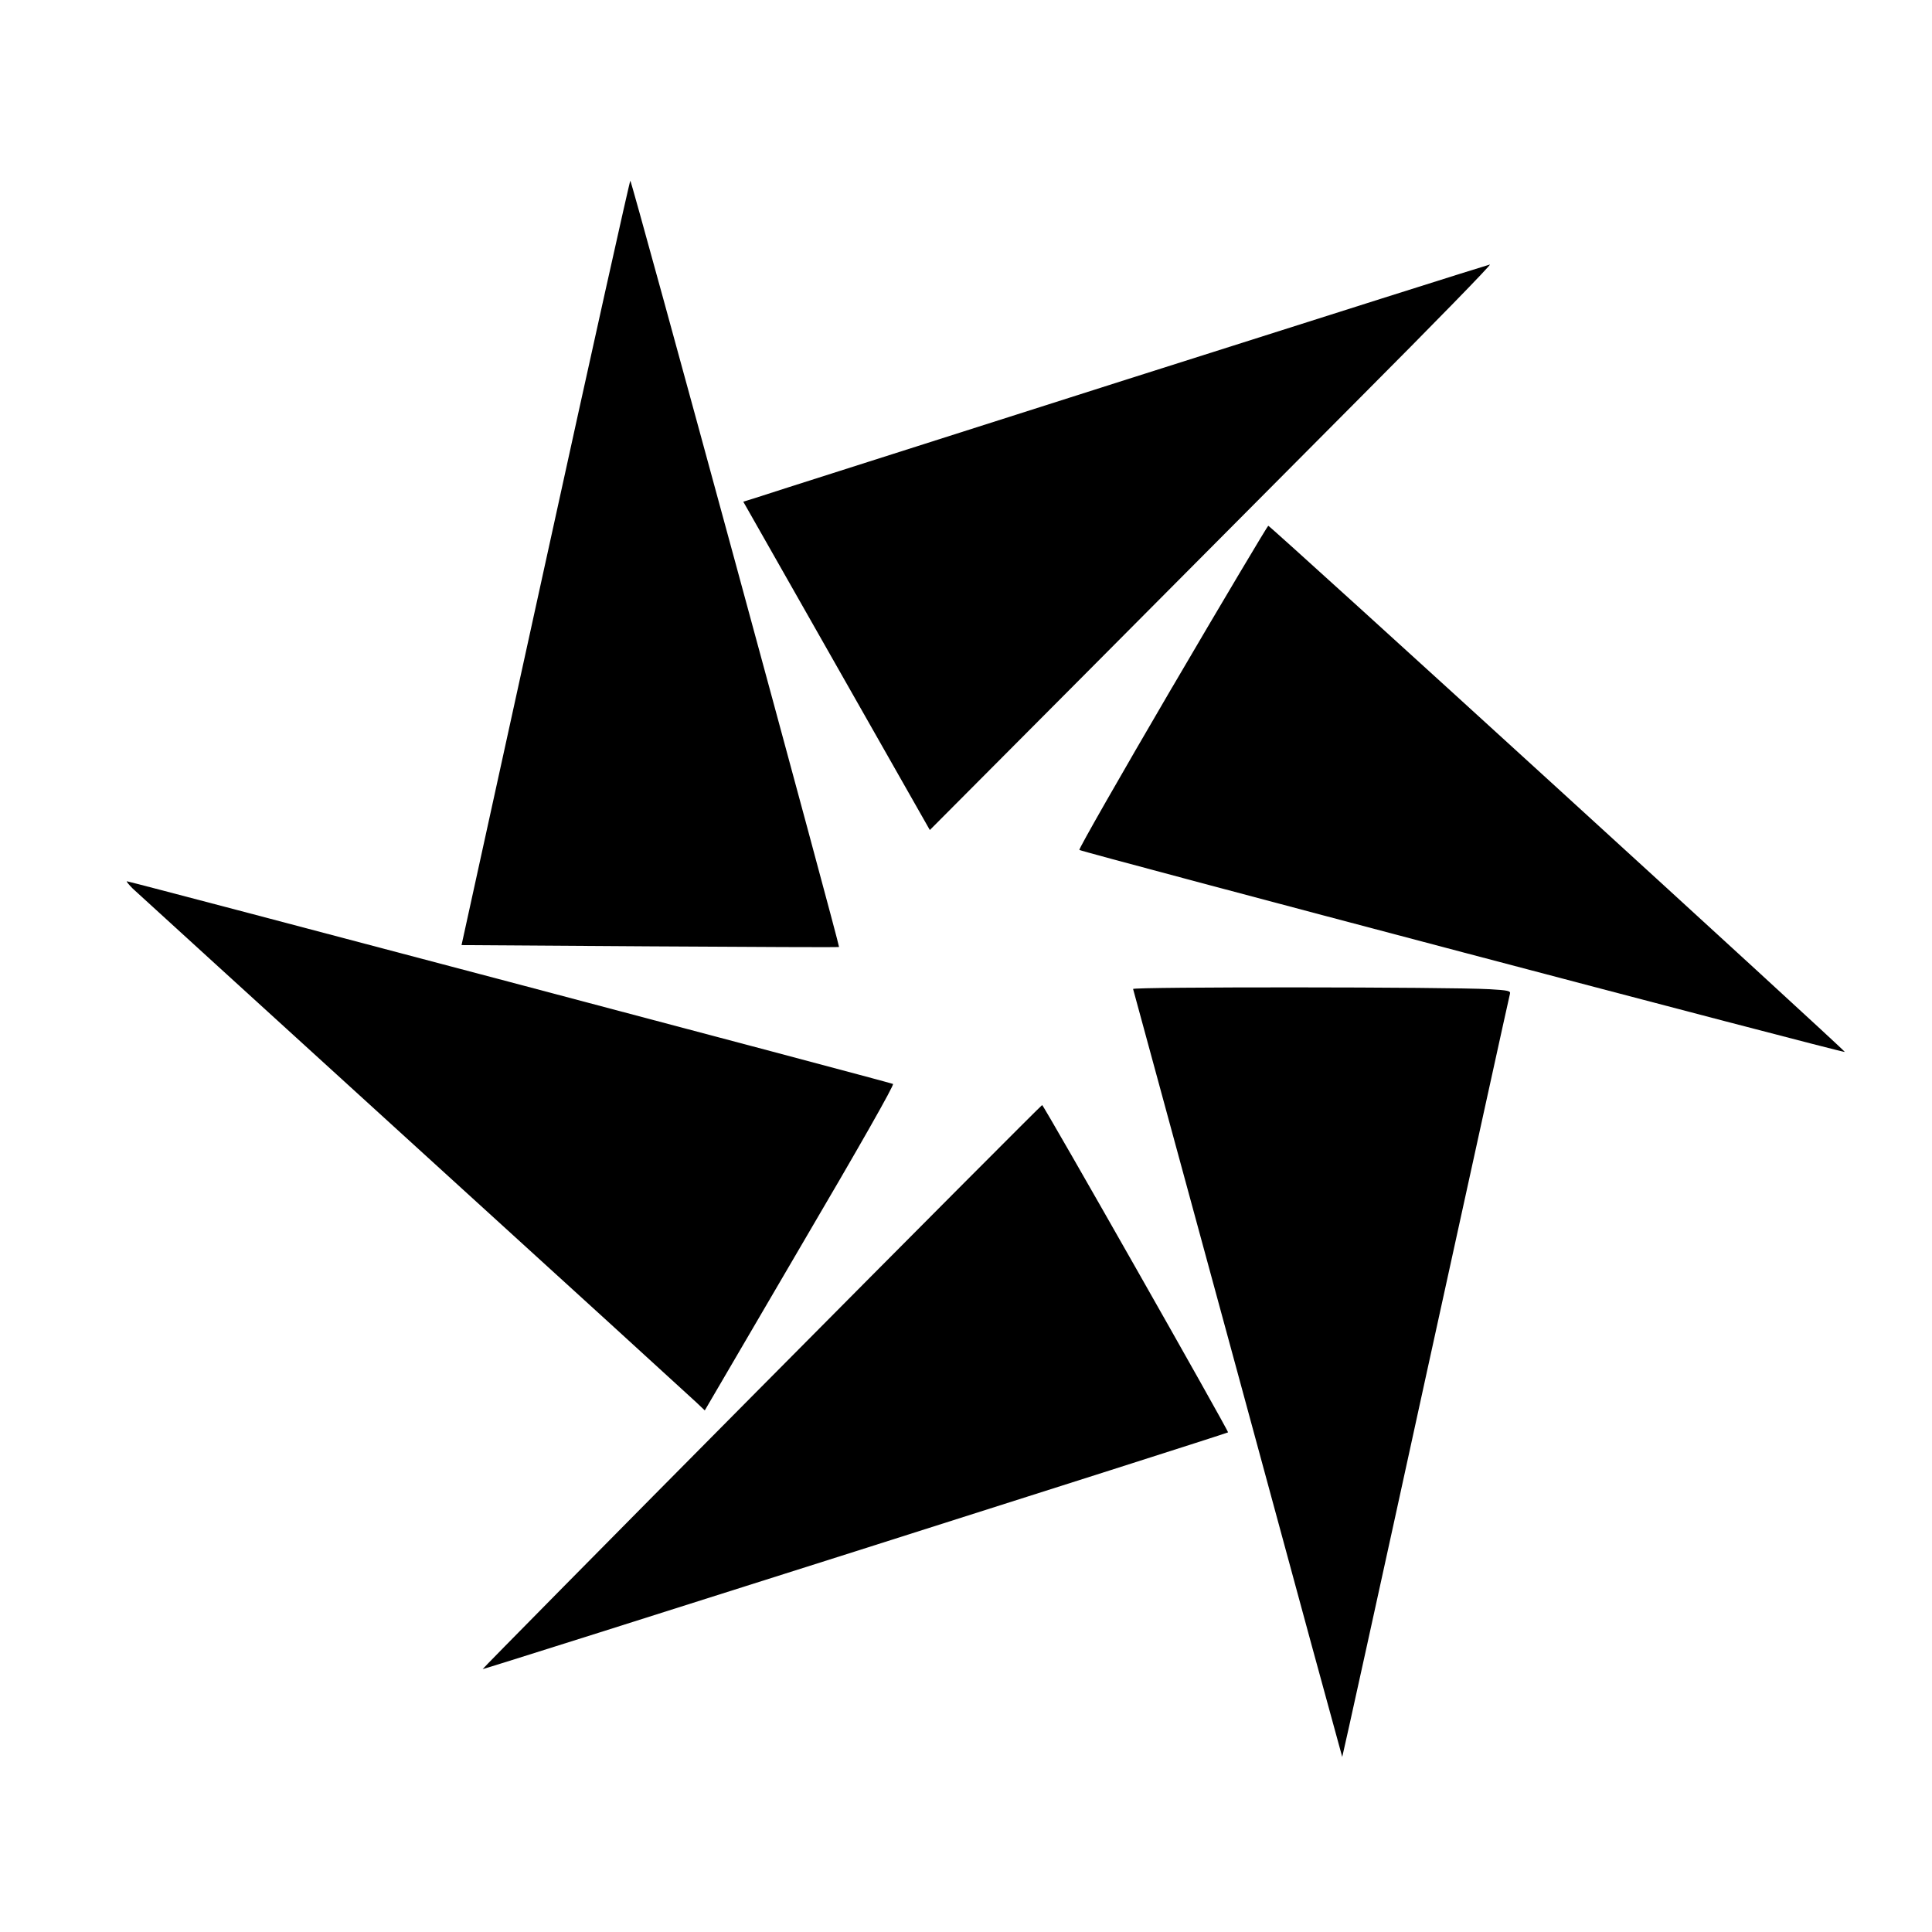
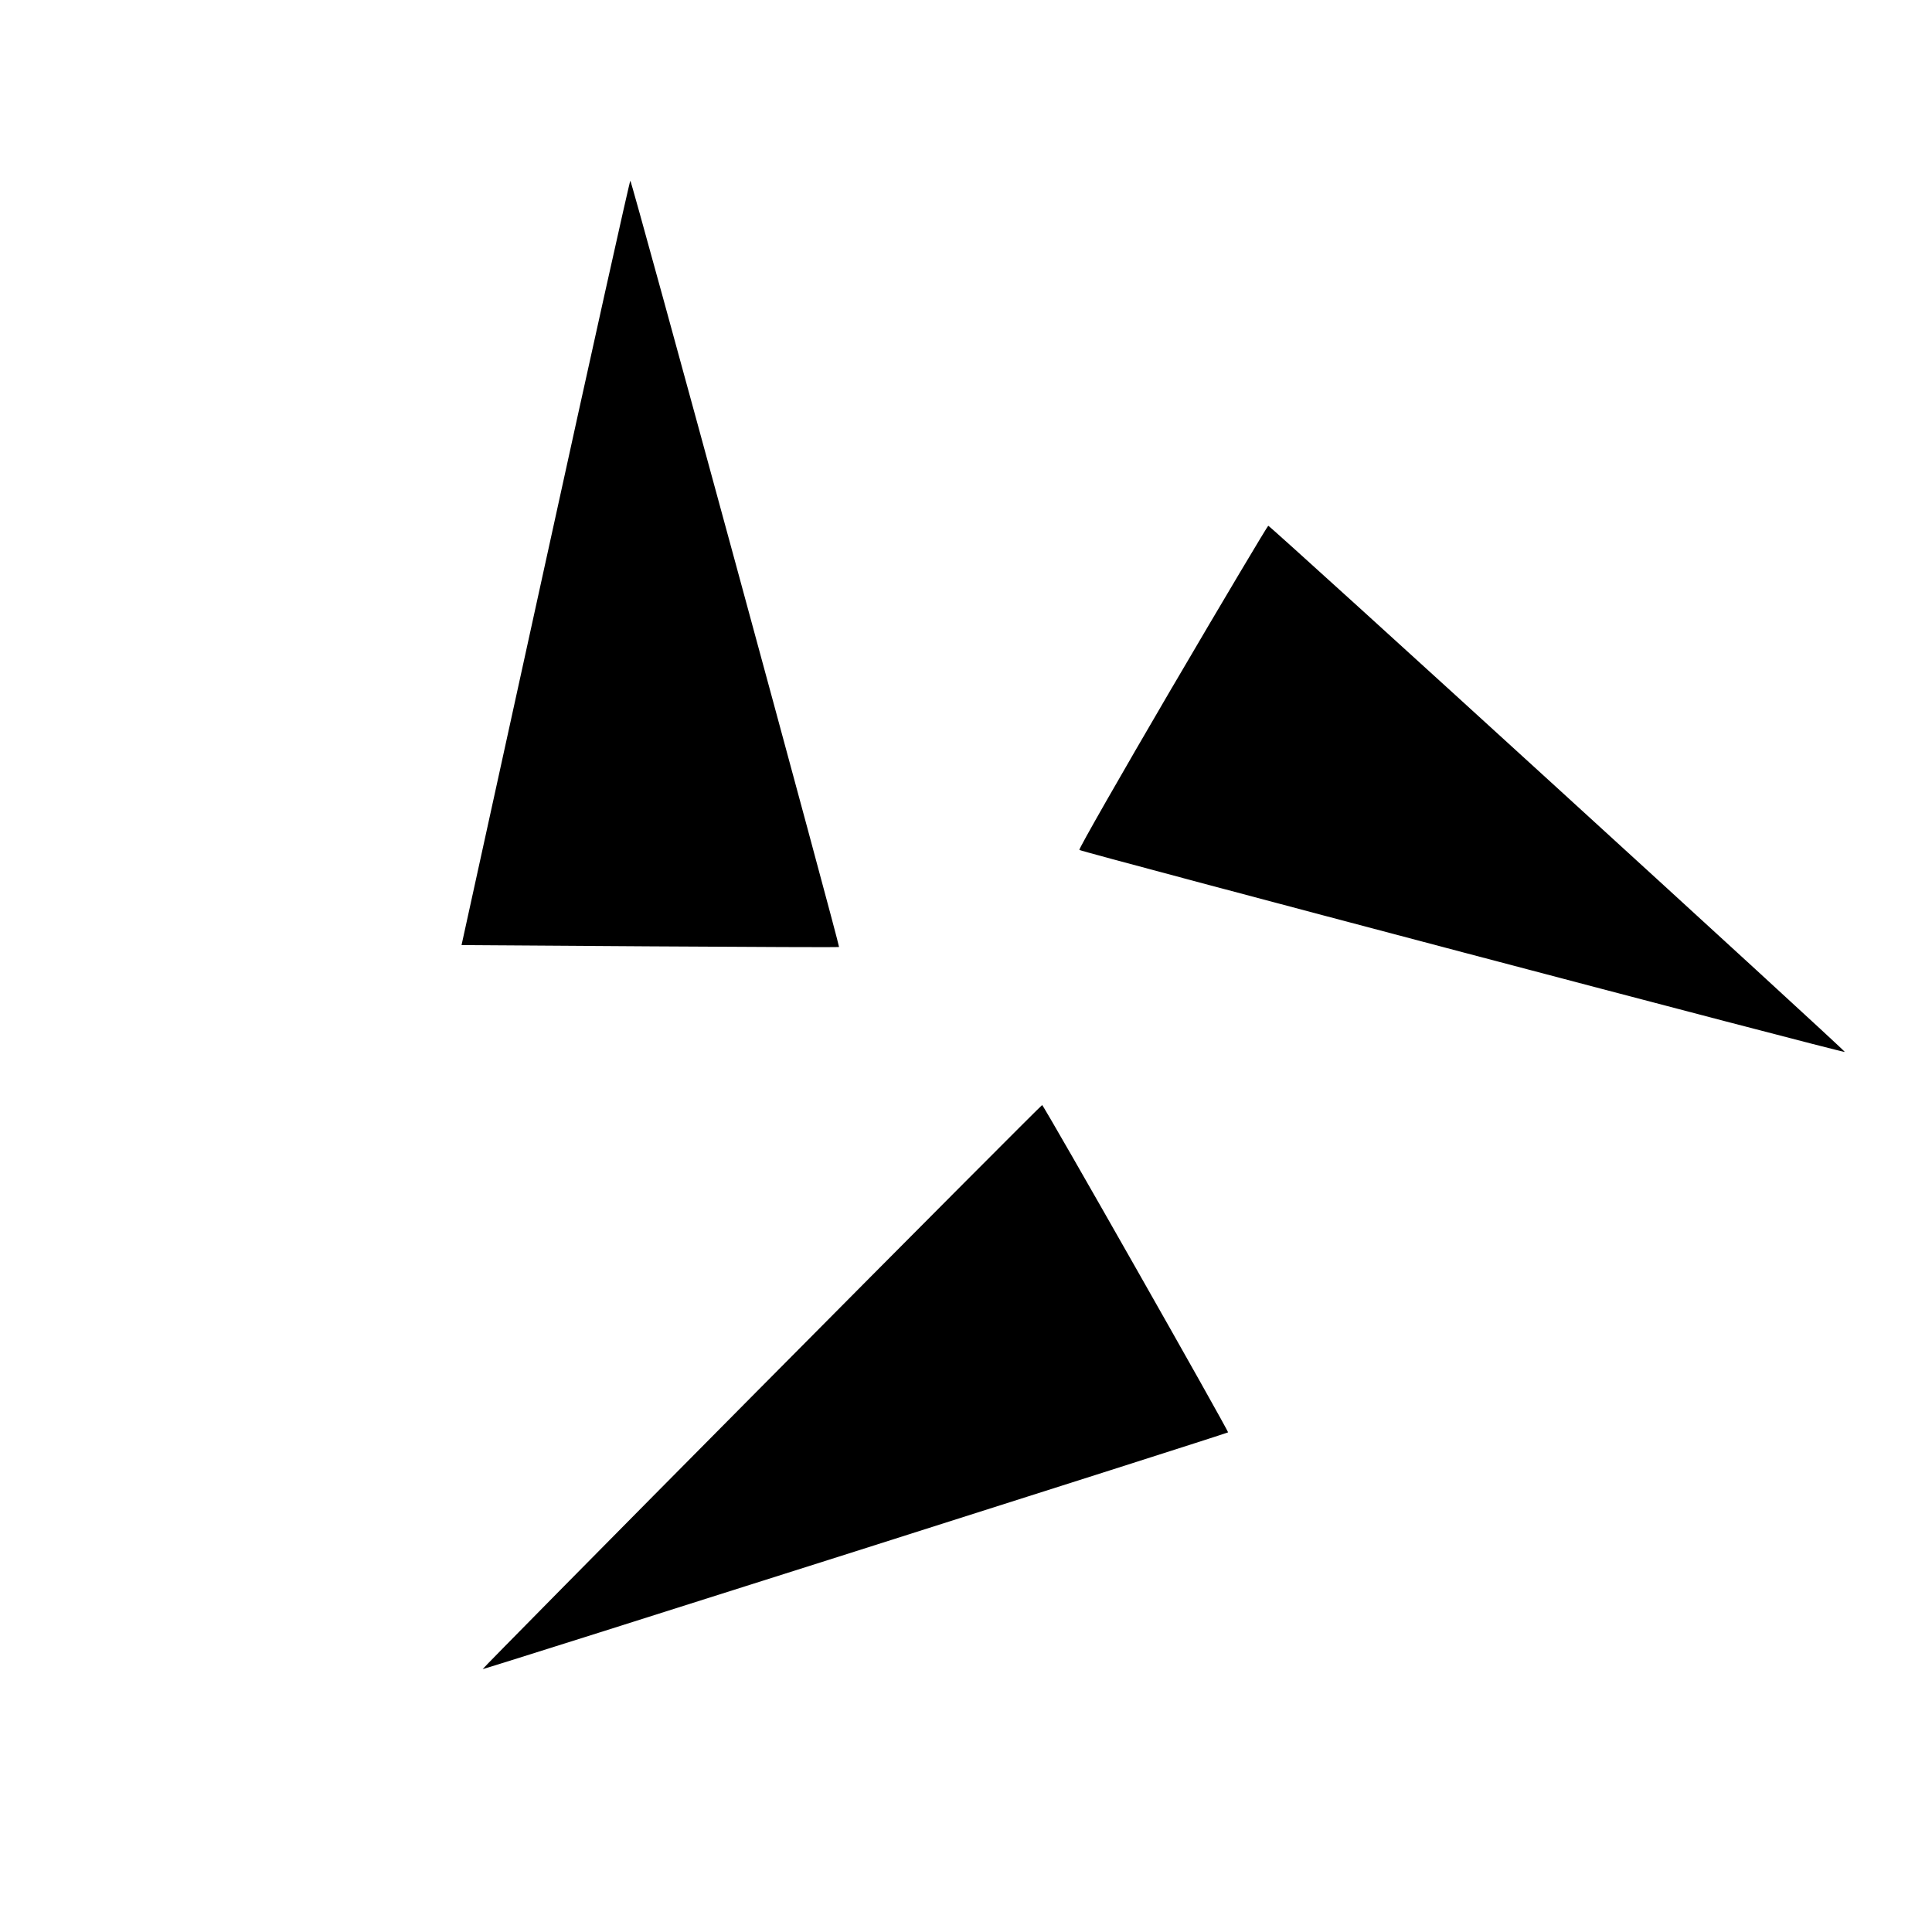
<svg xmlns="http://www.w3.org/2000/svg" fill="#000000" width="800px" height="800px" version="1.1" viewBox="144 144 512 512">
  <g>
    <path d="m288.54 293.14-22.227 101.32 49.938 0.332c27.492 0.168 49.992 0.277 50.105 0.168 0.277-0.223-54.926-203.07-55.312-203.07-0.168 0-10.309 45.559-22.504 101.26z" />
-     <path d="m442.68 244.53c-52.434 16.738-96.77 30.816-98.488 31.426l-3.215 0.996 49.438 87.016 39.461-39.629c21.672-21.781 55.258-55.535 74.602-74.988 19.344-19.398 34.809-35.25 34.363-35.25-0.445 0.055-43.73 13.746-96.16 30.43z" />
    <path d="m454.65 326.12c-13.746 23.5-24.832 42.898-24.609 43.121 0.609 0.555 202.52 53.871 202.86 53.539 0.277-0.277-152.2-139.45-152.8-139.45-0.168 0-11.641 19.23-25.441 42.789z" />
-     <path d="m179.13 379.44c1.055 0.996 34.641 31.594 74.547 67.949 39.961 36.359 73.605 67.062 74.824 68.227l2.273 2.16 25.219-43.121c15.906-27.047 25.051-43.176 24.664-43.398-0.664-0.387-202.25-53.707-203.02-53.707-0.223 0 0.445 0.832 1.496 1.883z" />
-     <path d="m444.28 406.09c0.109 0.332 12.582 46.223 27.77 101.98 15.133 55.812 27.602 101.48 27.656 101.54 0.055 0.055 10.031-45.227 22.113-100.59 12.137-55.371 22.168-101.09 22.336-101.65 0.223-0.777-0.5-0.941-5.43-1.219-10.531-0.609-94.719-0.664-94.445-0.055z" />
    <path d="m345.79 511.51c-40.738 41.07-73.992 74.77-73.883 74.824 0.168 0.168 197.2-62.406 197.54-62.742 0.277-0.223-48.828-86.684-49.273-86.738-0.168 0-33.645 33.586-74.379 74.656z" />
  </g>
</svg>